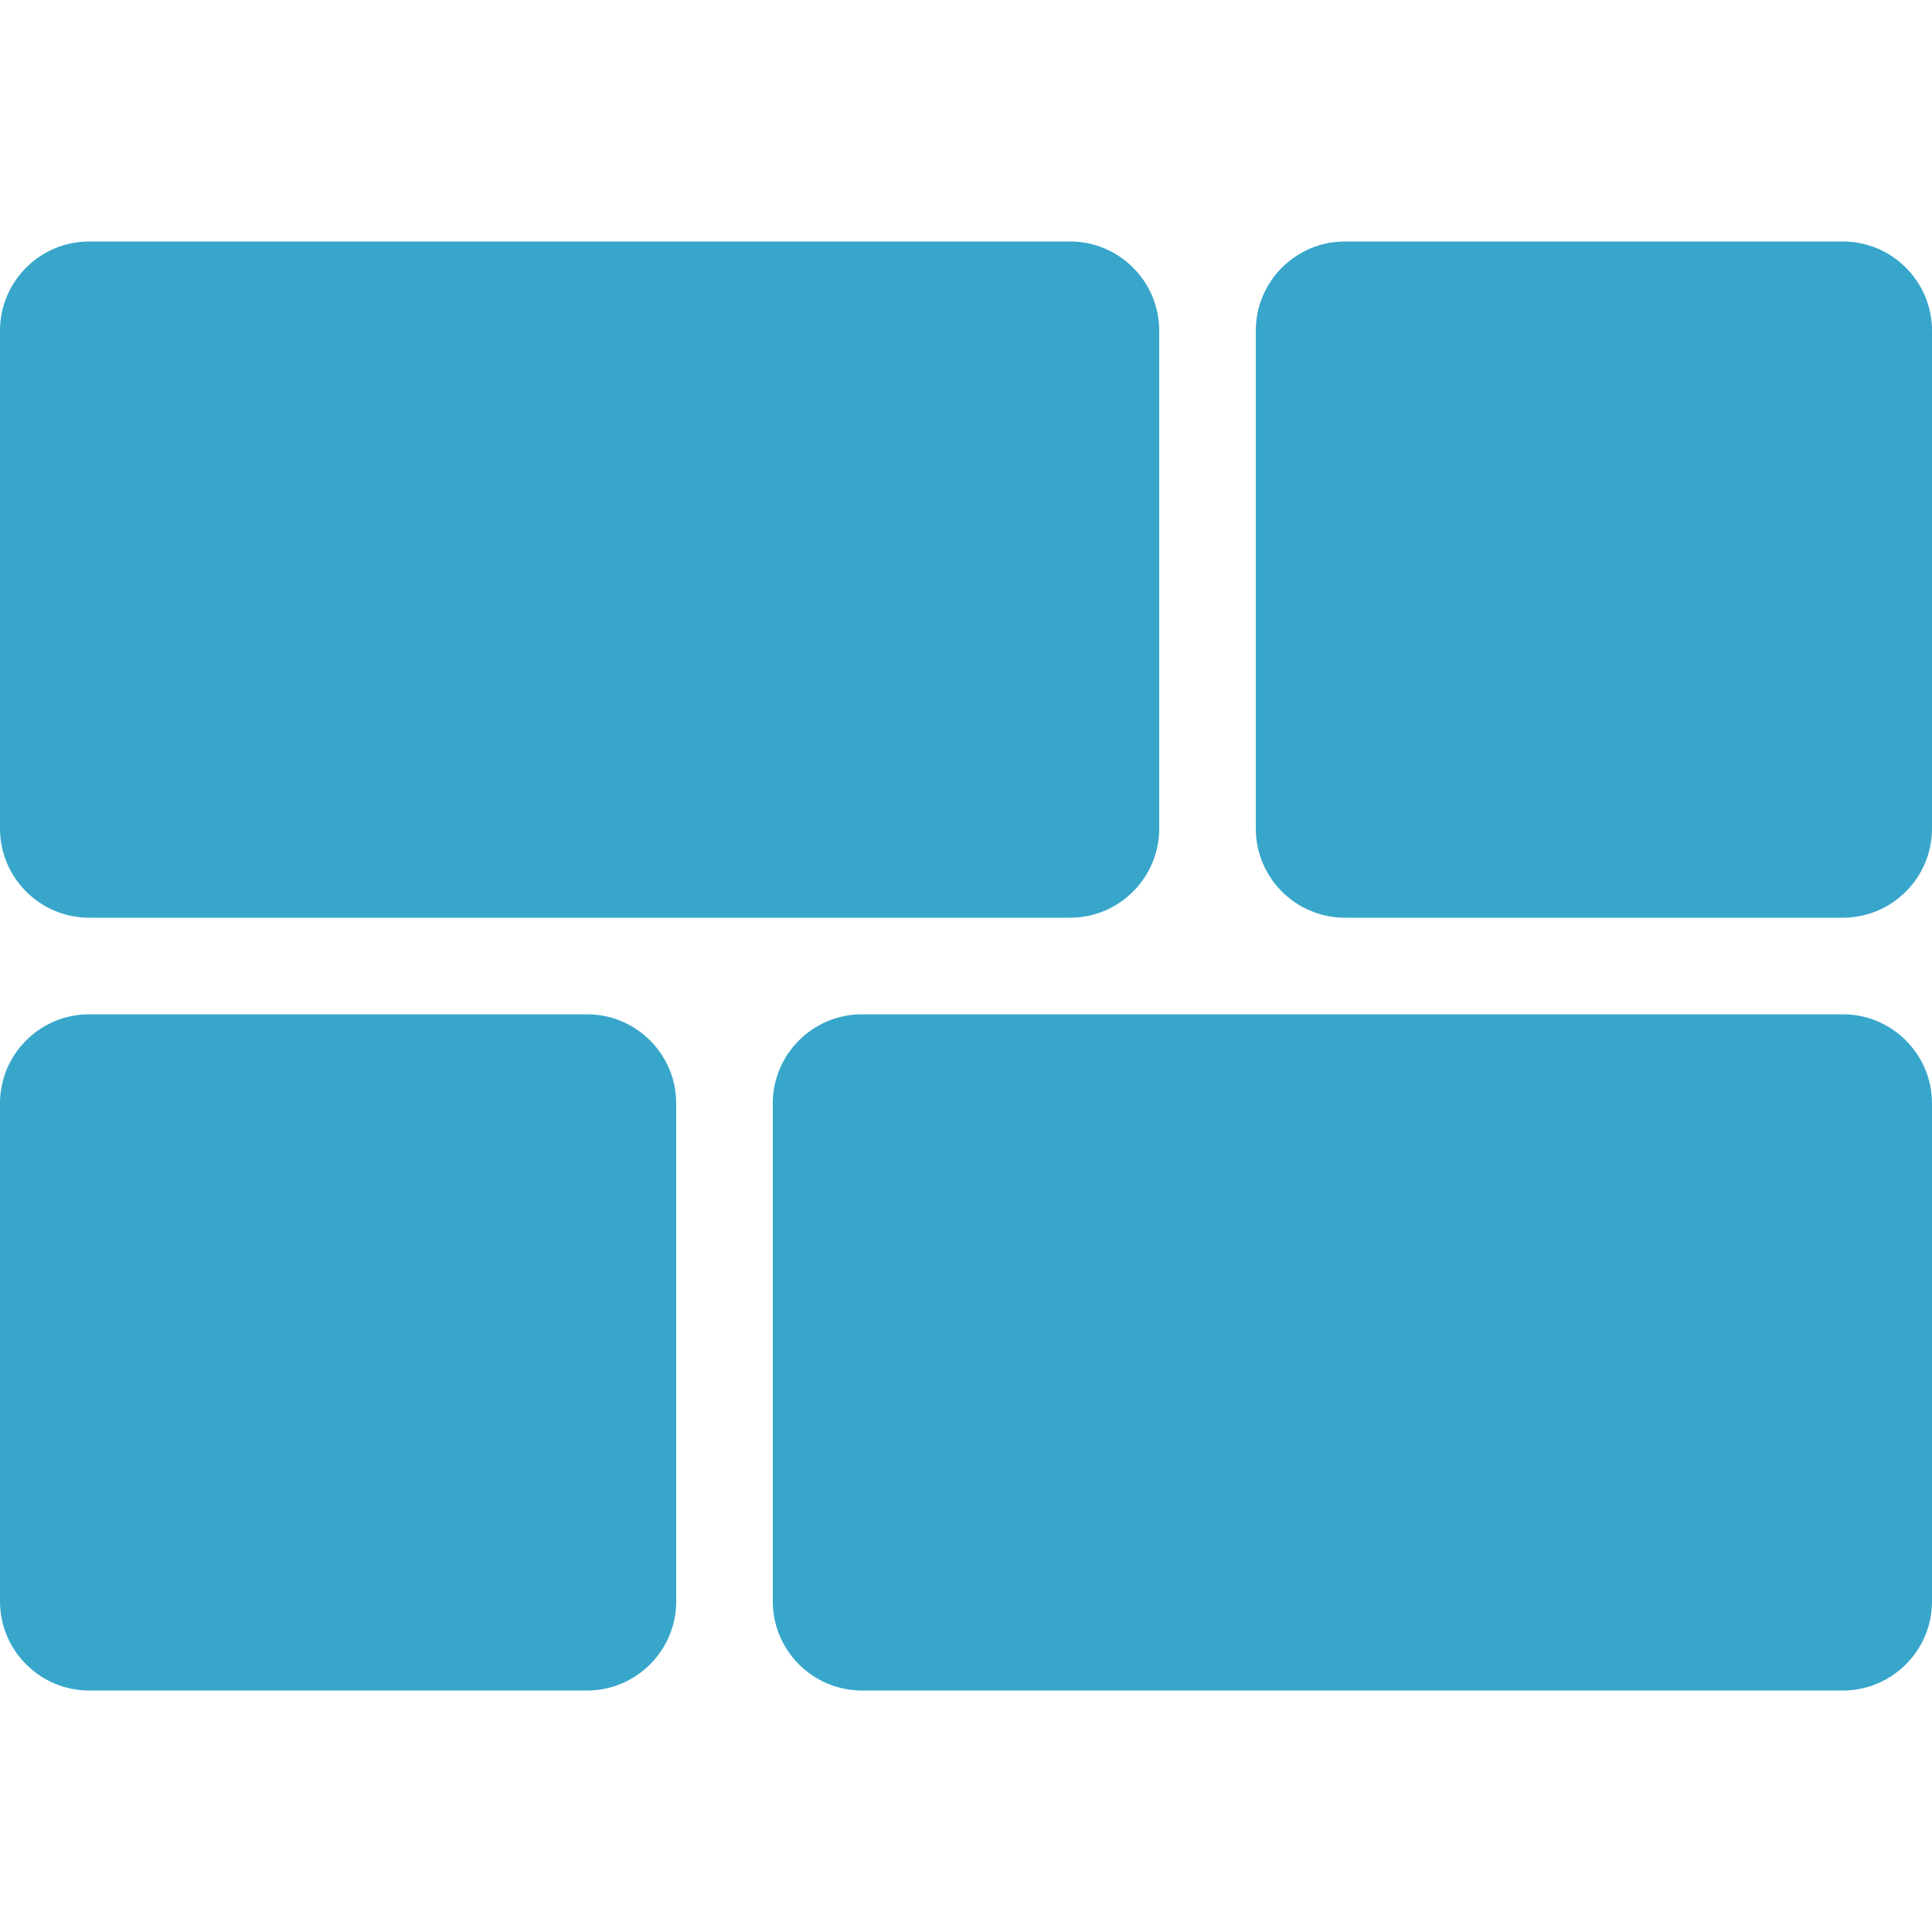
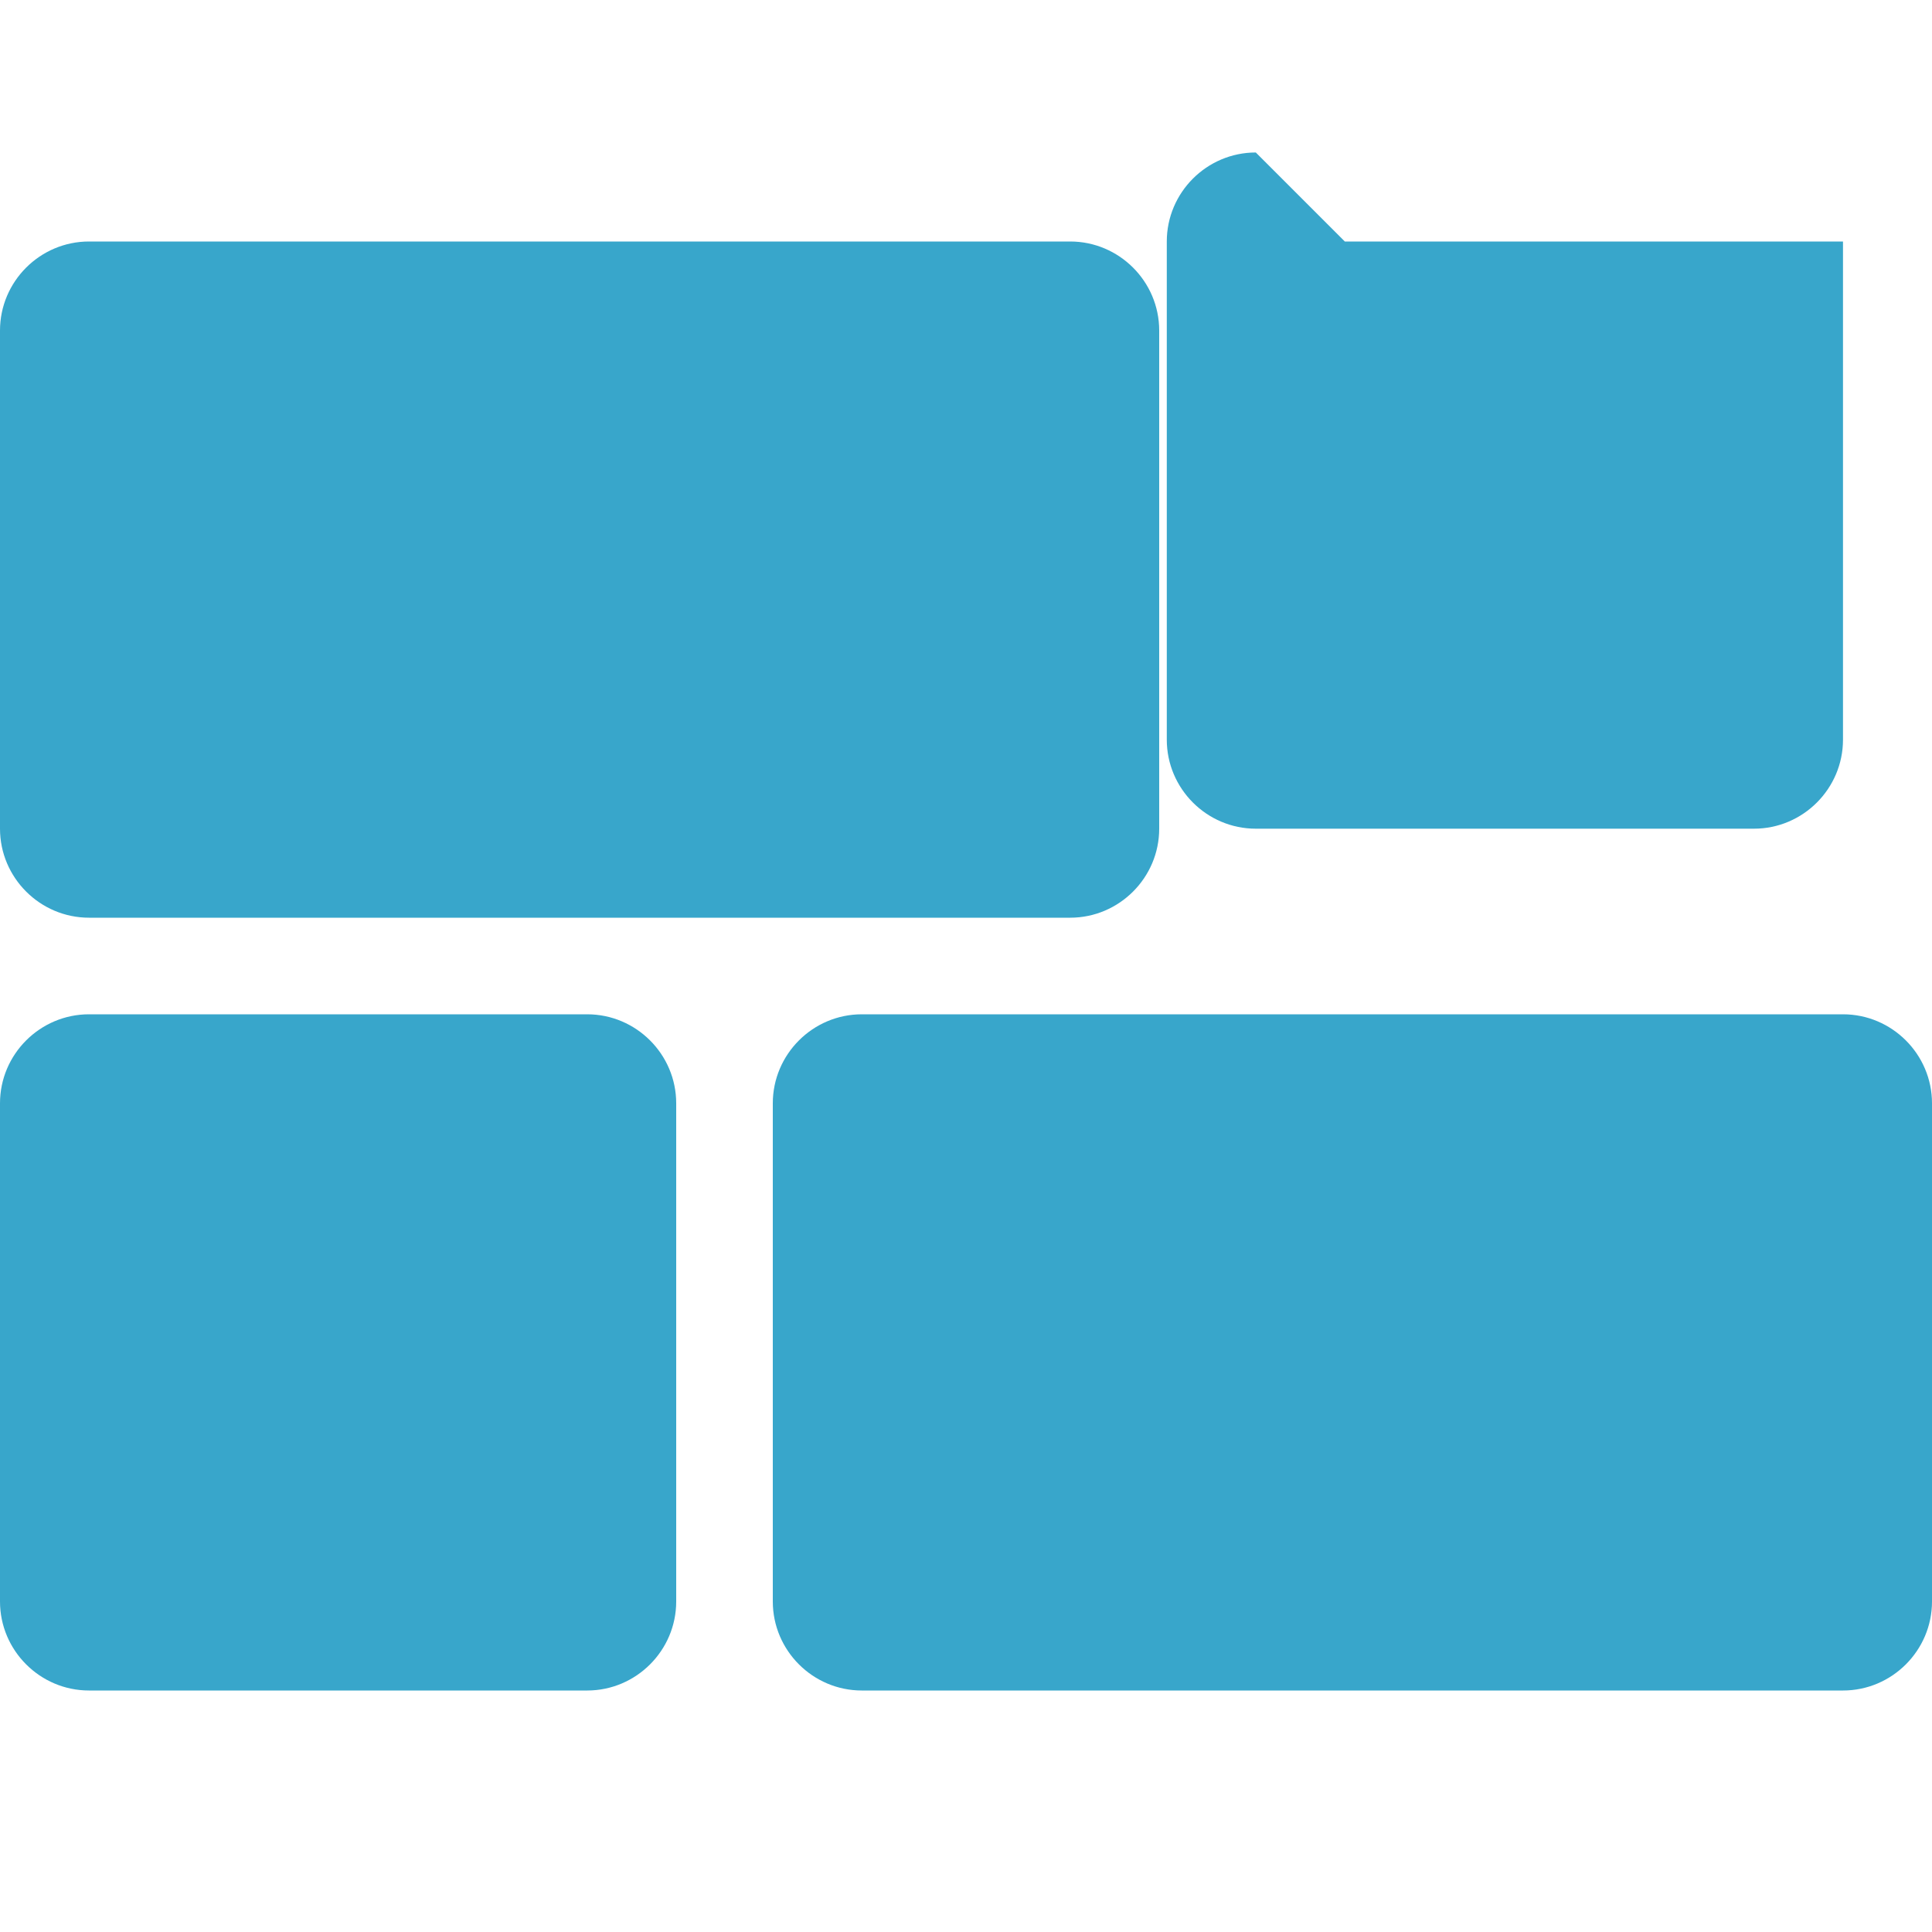
<svg xmlns="http://www.w3.org/2000/svg" id="Icons" viewBox="0 0 28 28">
  <defs>
    <style>      .cls-1 {        fill: #38a6cb;      }    </style>
  </defs>
  <g id="Icons-_-Tab-Bar-_-VIMpay-Board" data-name="Icons-/-Tab-Bar-/-VIMpay-Board">
-     <path id="VIMpay-Board" class="cls-1" d="M12.49,14.7h14.22c.71,0,1.29.58,1.29,1.29v7.22c0,.71-.58,1.29-1.29,1.29h-14.22c-.71,0-1.29-.58-1.29-1.29v-7.22c0-.71.58-1.29,1.29-1.29ZM1.29,14.7h7.22c.71,0,1.29.58,1.29,1.29v7.22c0,.71-.58,1.29-1.29,1.29H1.29c-.71,0-1.29-.58-1.29-1.29v-7.22c0-.71.58-1.29,1.29-1.29ZM19.49,3.5h7.22c.71,0,1.29.58,1.29,1.29v7.22c0,.71-.58,1.29-1.29,1.29h-7.22c-.71,0-1.29-.58-1.29-1.29v-7.22c0-.71.58-1.29,1.29-1.29ZM1.29,3.5h14.22c.71,0,1.29.58,1.29,1.29v7.22c0,.71-.58,1.29-1.29,1.29H1.29c-.71,0-1.29-.58-1.29-1.29v-7.22c0-.71.58-1.29,1.29-1.29Z" />
+     <path id="VIMpay-Board" class="cls-1" d="M12.49,14.7h14.22c.71,0,1.29.58,1.29,1.29v7.22c0,.71-.58,1.29-1.29,1.29h-14.22c-.71,0-1.29-.58-1.29-1.29v-7.22c0-.71.58-1.29,1.29-1.29ZM1.29,14.7h7.22c.71,0,1.29.58,1.29,1.29v7.22c0,.71-.58,1.29-1.29,1.29H1.29c-.71,0-1.29-.58-1.29-1.29v-7.22c0-.71.58-1.29,1.29-1.29ZM19.49,3.5h7.22v7.22c0,.71-.58,1.29-1.29,1.29h-7.22c-.71,0-1.29-.58-1.29-1.29v-7.22c0-.71.58-1.29,1.29-1.29ZM1.29,3.5h14.22c.71,0,1.29.58,1.29,1.29v7.22c0,.71-.58,1.29-1.29,1.29H1.29c-.71,0-1.29-.58-1.29-1.29v-7.22c0-.71.58-1.29,1.29-1.29Z" />
  </g>
</svg>